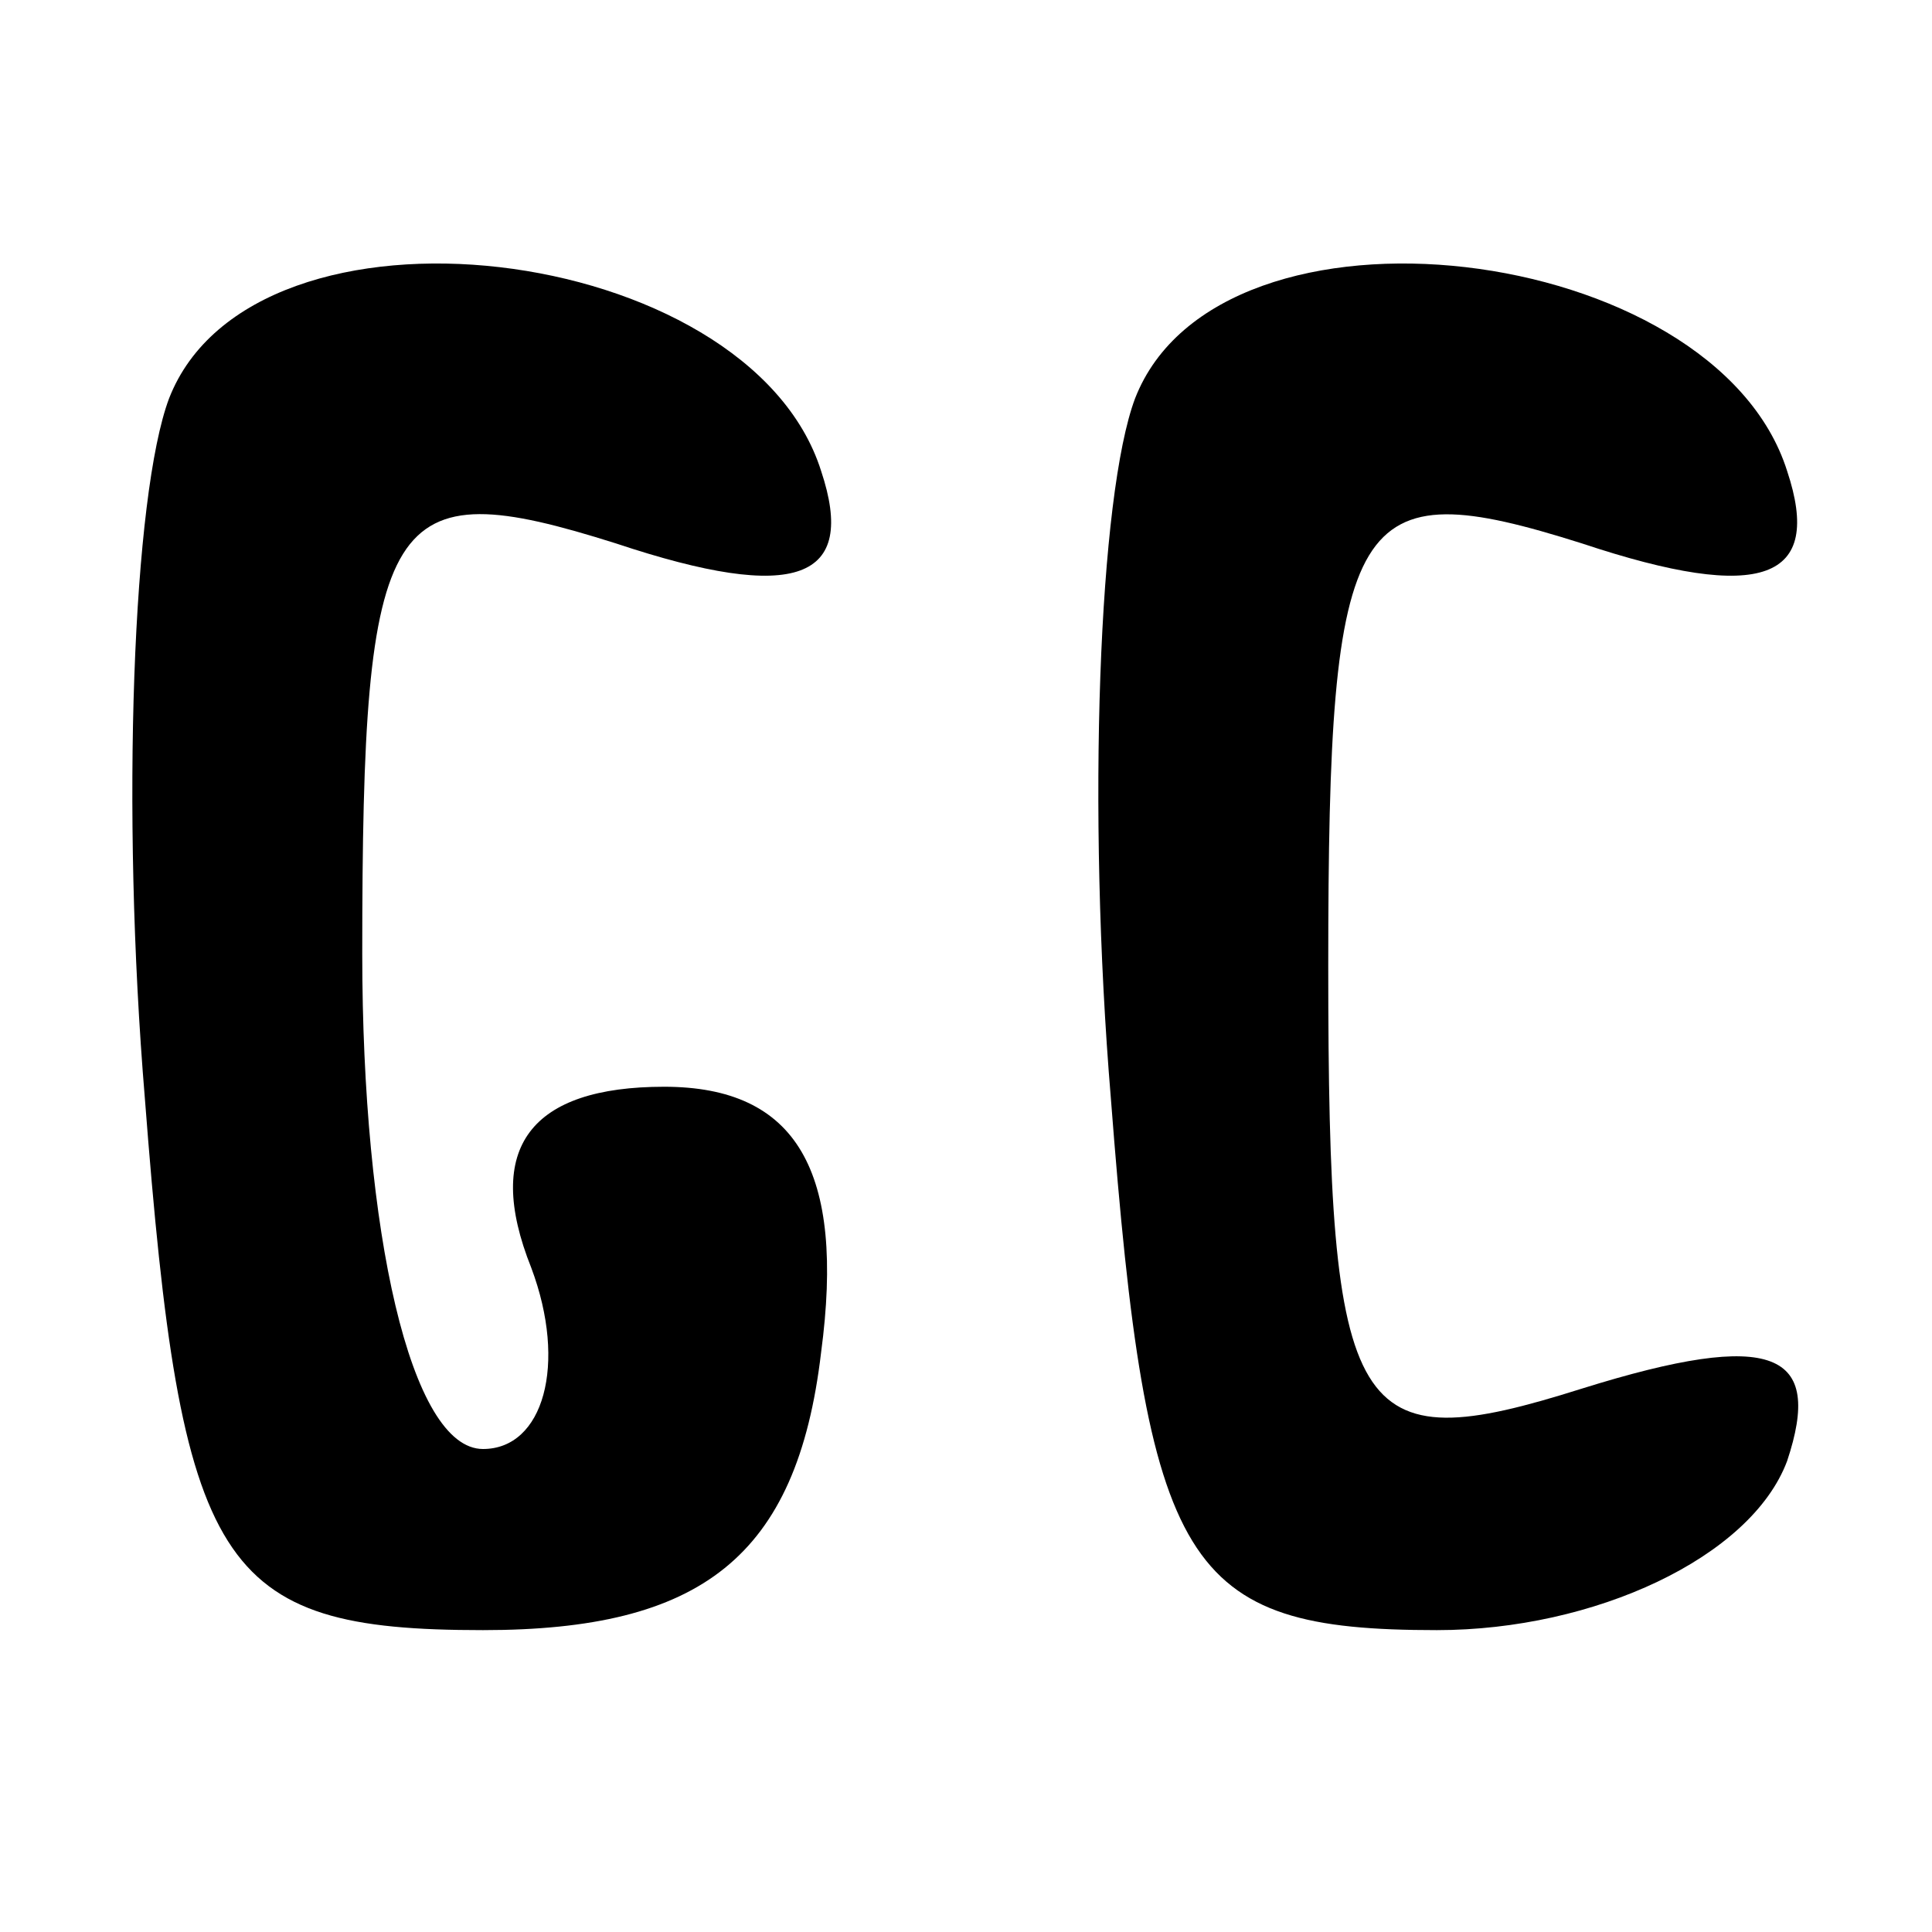
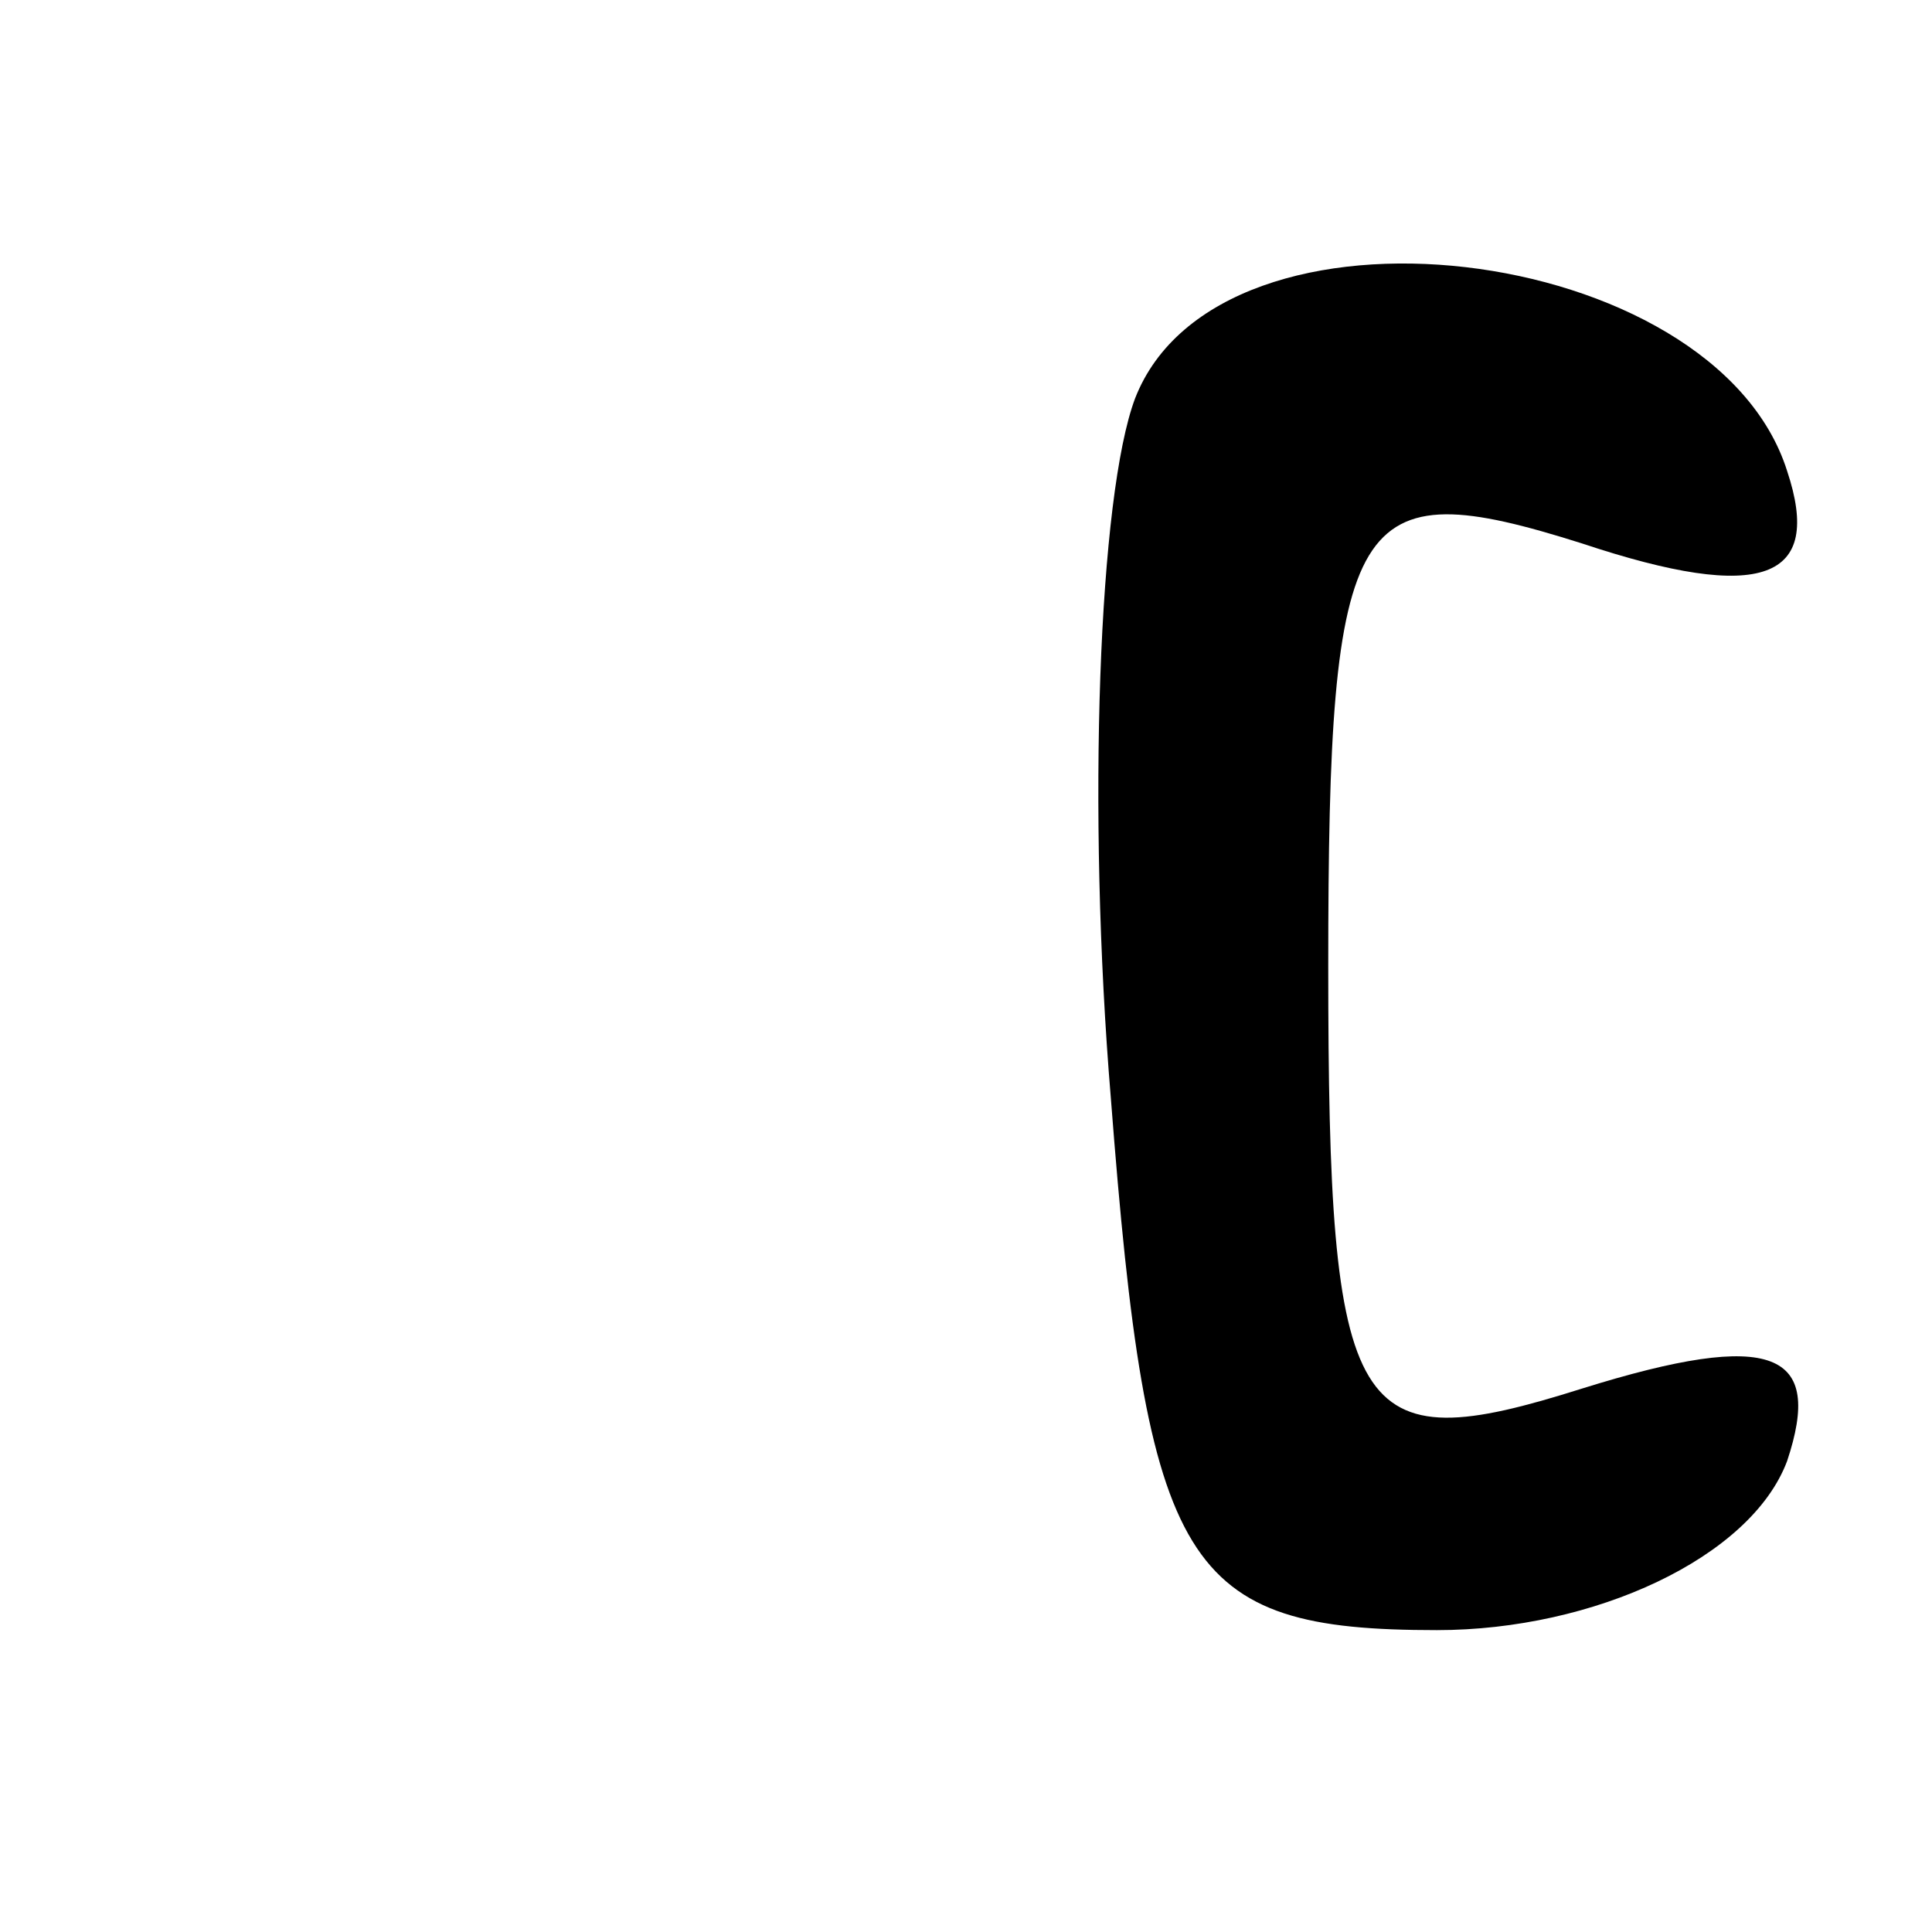
<svg xmlns="http://www.w3.org/2000/svg" version="1.0" width="16pt" height="16pt" viewBox="0 0 16 16" preserveAspectRatio="xMidYMid meet">
  <g transform="translate(0,16) scale(0.1,-0.1)" fill="#000000" stroke="none">
-     <path d="M14 127 c-3 -8 -4 -34 -2 -58 3 -39 6 -44 28 -44 18 0 26 6 28 23 2 15 -2 22 -13 22 -11 0 -15 -5 -11 -15 3 -8 1 -15 -4 -15 -6 0 -10 18 -10 41 0 37 2 40 21 34 15 -5 20 -3 17 6 -6 19 -47 24 -54 6z" />
    <path d="M94 127 c-3 -8 -4 -34 -2 -58 3 -39 6 -44 27 -44 13 0 26 6 29 14 3 9 -1 11 -17 6 -19 -6 -21 -3 -21 35 0 38 2 41 21 35 15 -5 20 -3 17 6 -6 19 -47 24 -54 6z" />
  </g>
</svg>